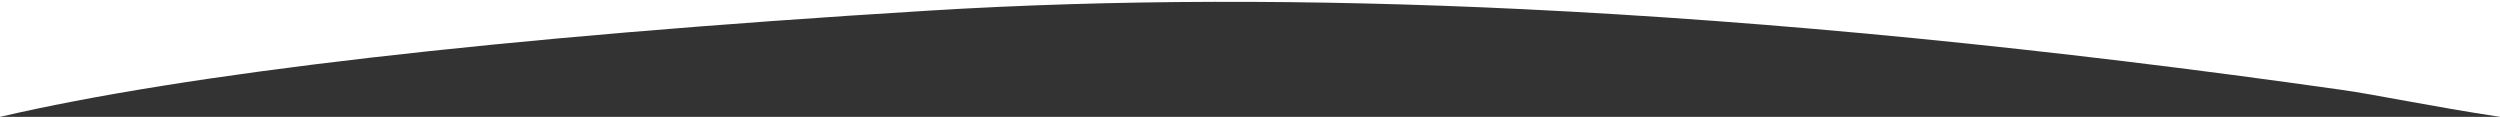
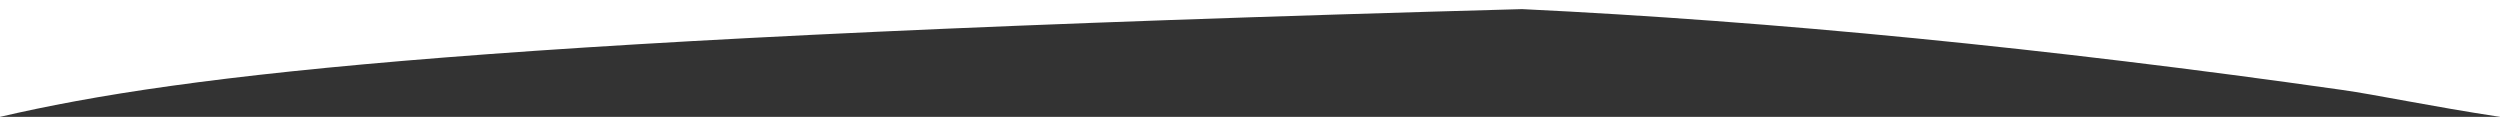
<svg xmlns="http://www.w3.org/2000/svg" version="1.1" id="Ebene_1" x="0px" y="0px" viewBox="0 0 1343.4 62.8" style="enable-background:new 0 0 1343.4 62.8;" xml:space="preserve">
  <rect x="0" y="0" width="1343.4" height="62.8" fill="#333333" stroke="none" />
  <style type="text/css">
	.st0{fill:#FFFFFF;}
</style>
  <desc>Created with Sketch.</desc>
  <g id="RZ-2">
    <g id="Startseite" transform="translate(0, -4187)">
      <g id="Footer-Contact" transform="translate(0, 4141)">
        <g id="mask">
-           <path id="Rectangle-5_2_" class="st0" d="M0,46h1343.4v62.8c-37.5-5.7-66.5-11.9-85-14.5C1100,71.8,953.1,57.4,817.9,50.9      c-114.5-5.5-220.7-5.2-318.6,0.8C265.8,66,98.7,85.8,0,108.8V46" />
+           <path id="Rectangle-5_2_" class="st0" d="M0,46h1343.4v62.8c-37.5-5.7-66.5-11.9-85-14.5C1100,71.8,953.1,57.4,817.9,50.9      C265.8,66,98.7,85.8,0,108.8V46" />
        </g>
      </g>
    </g>
  </g>
</svg>